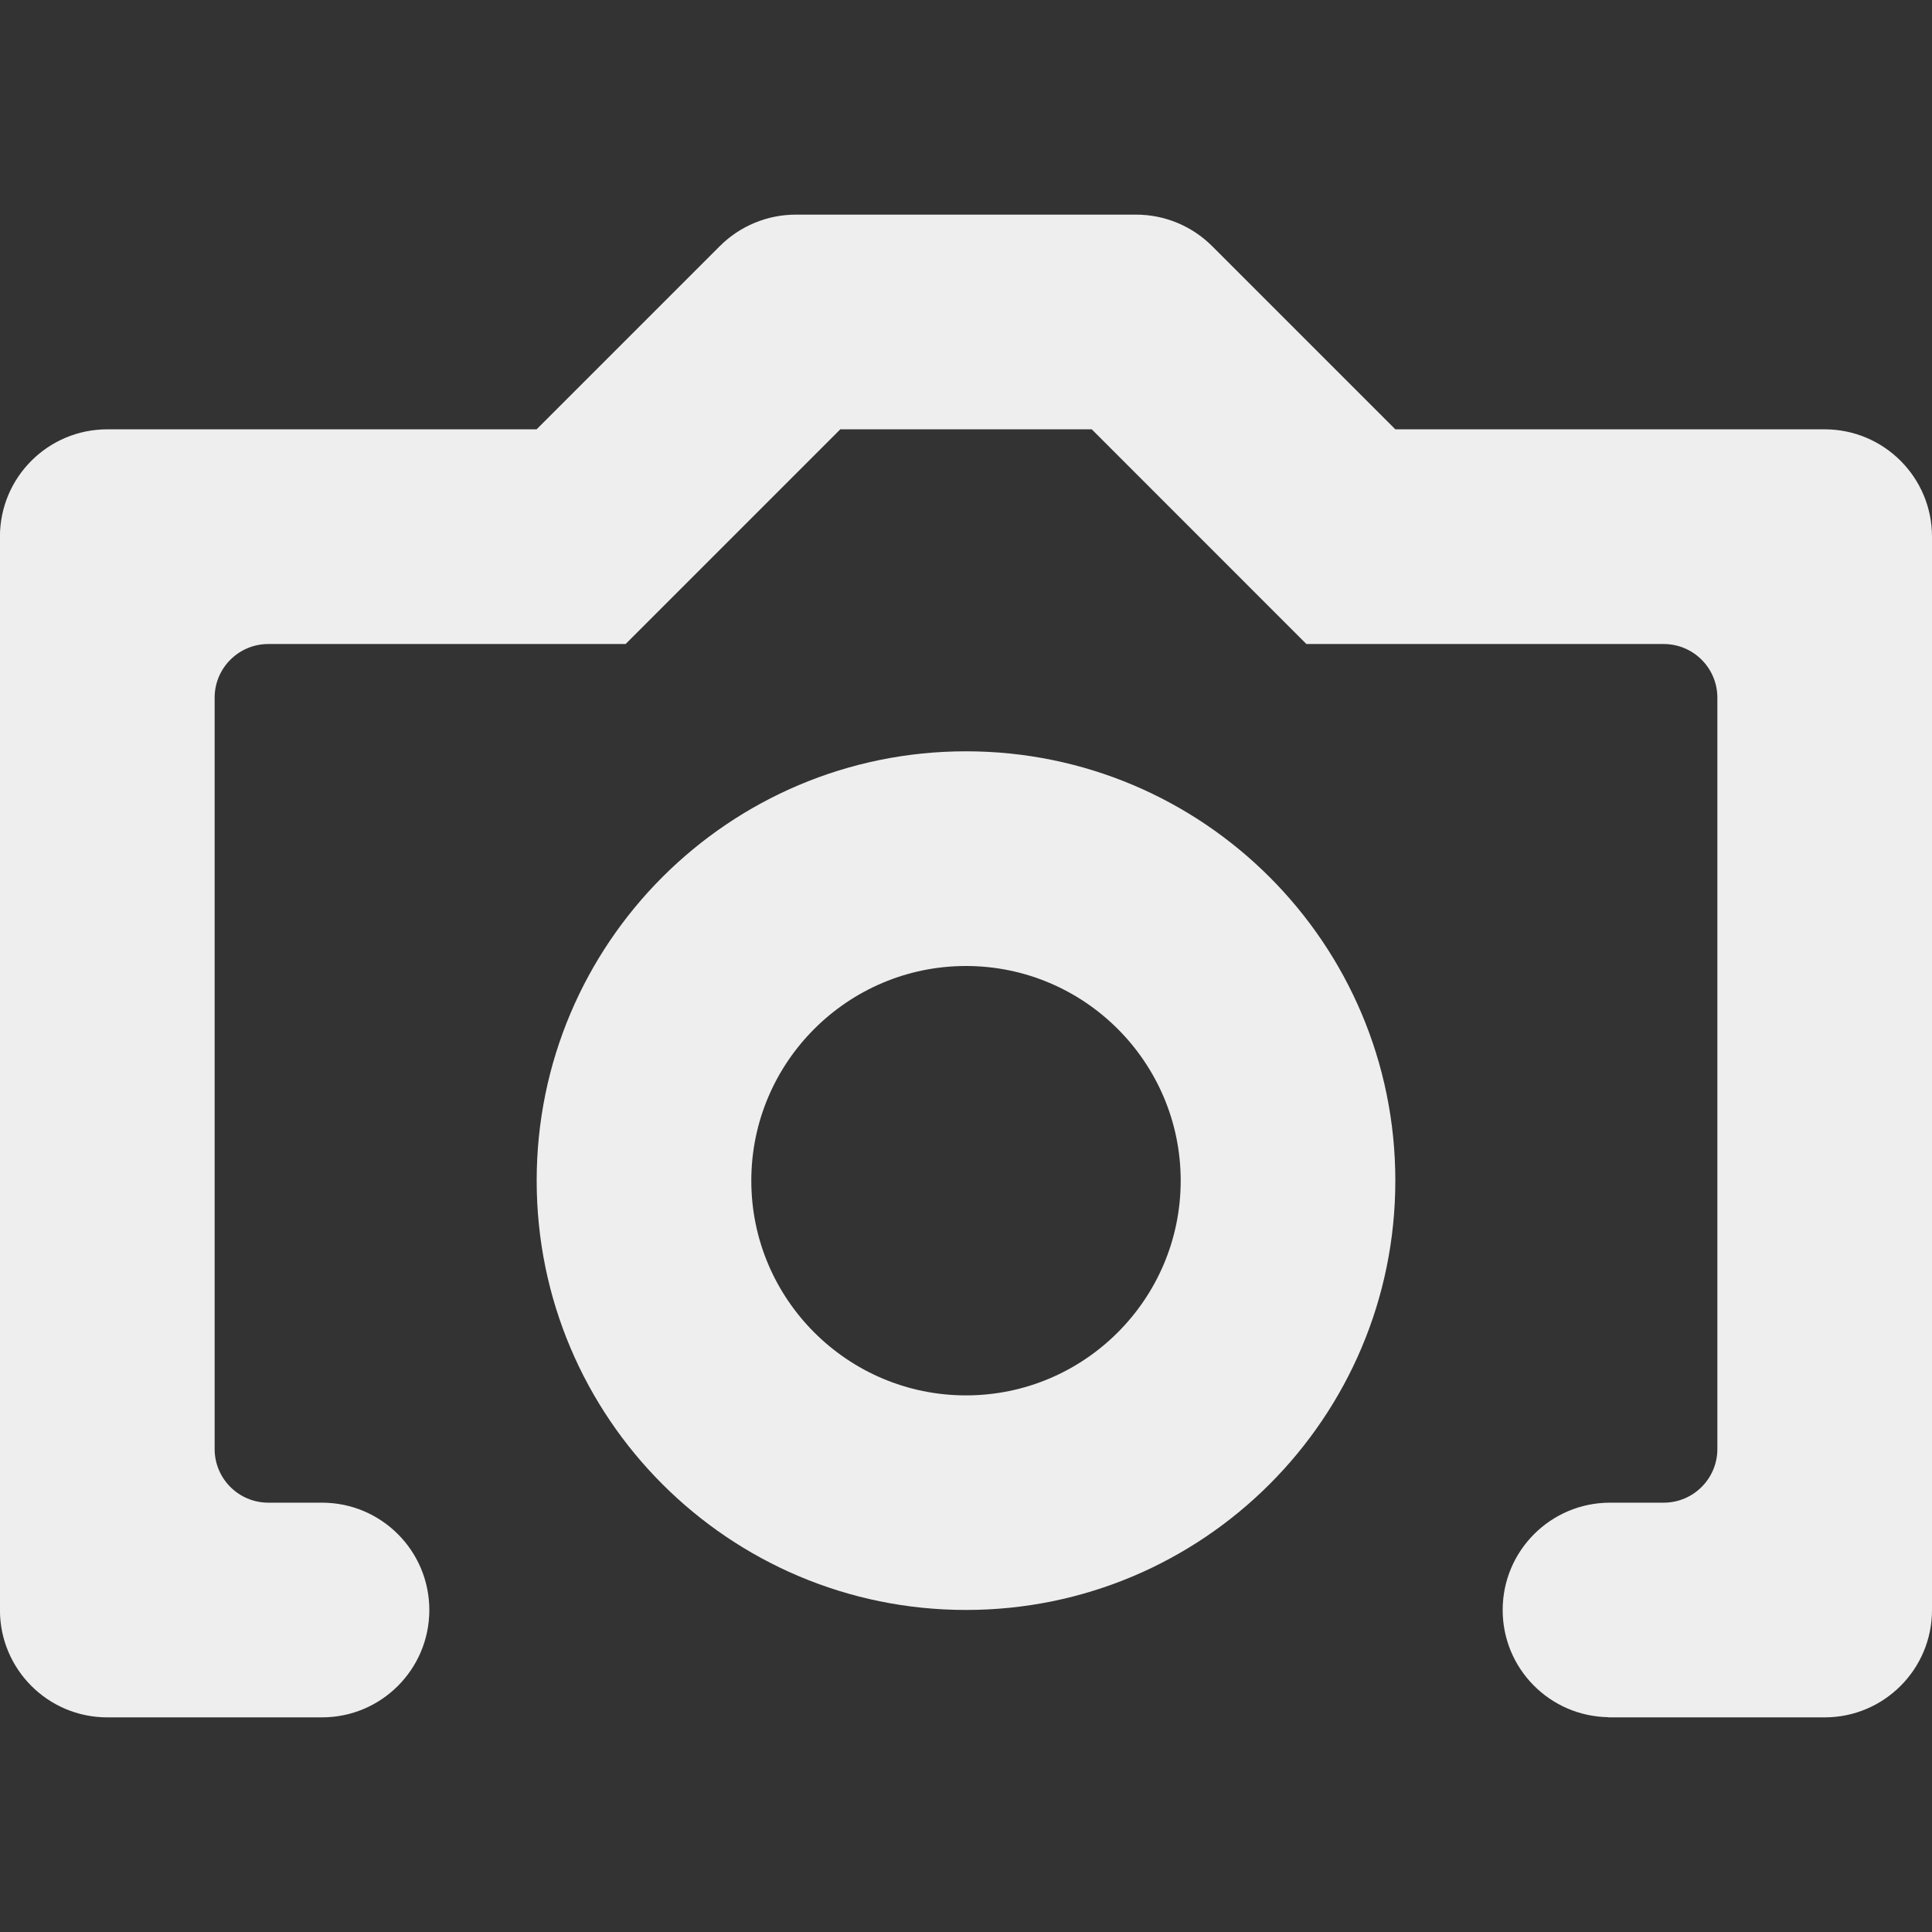
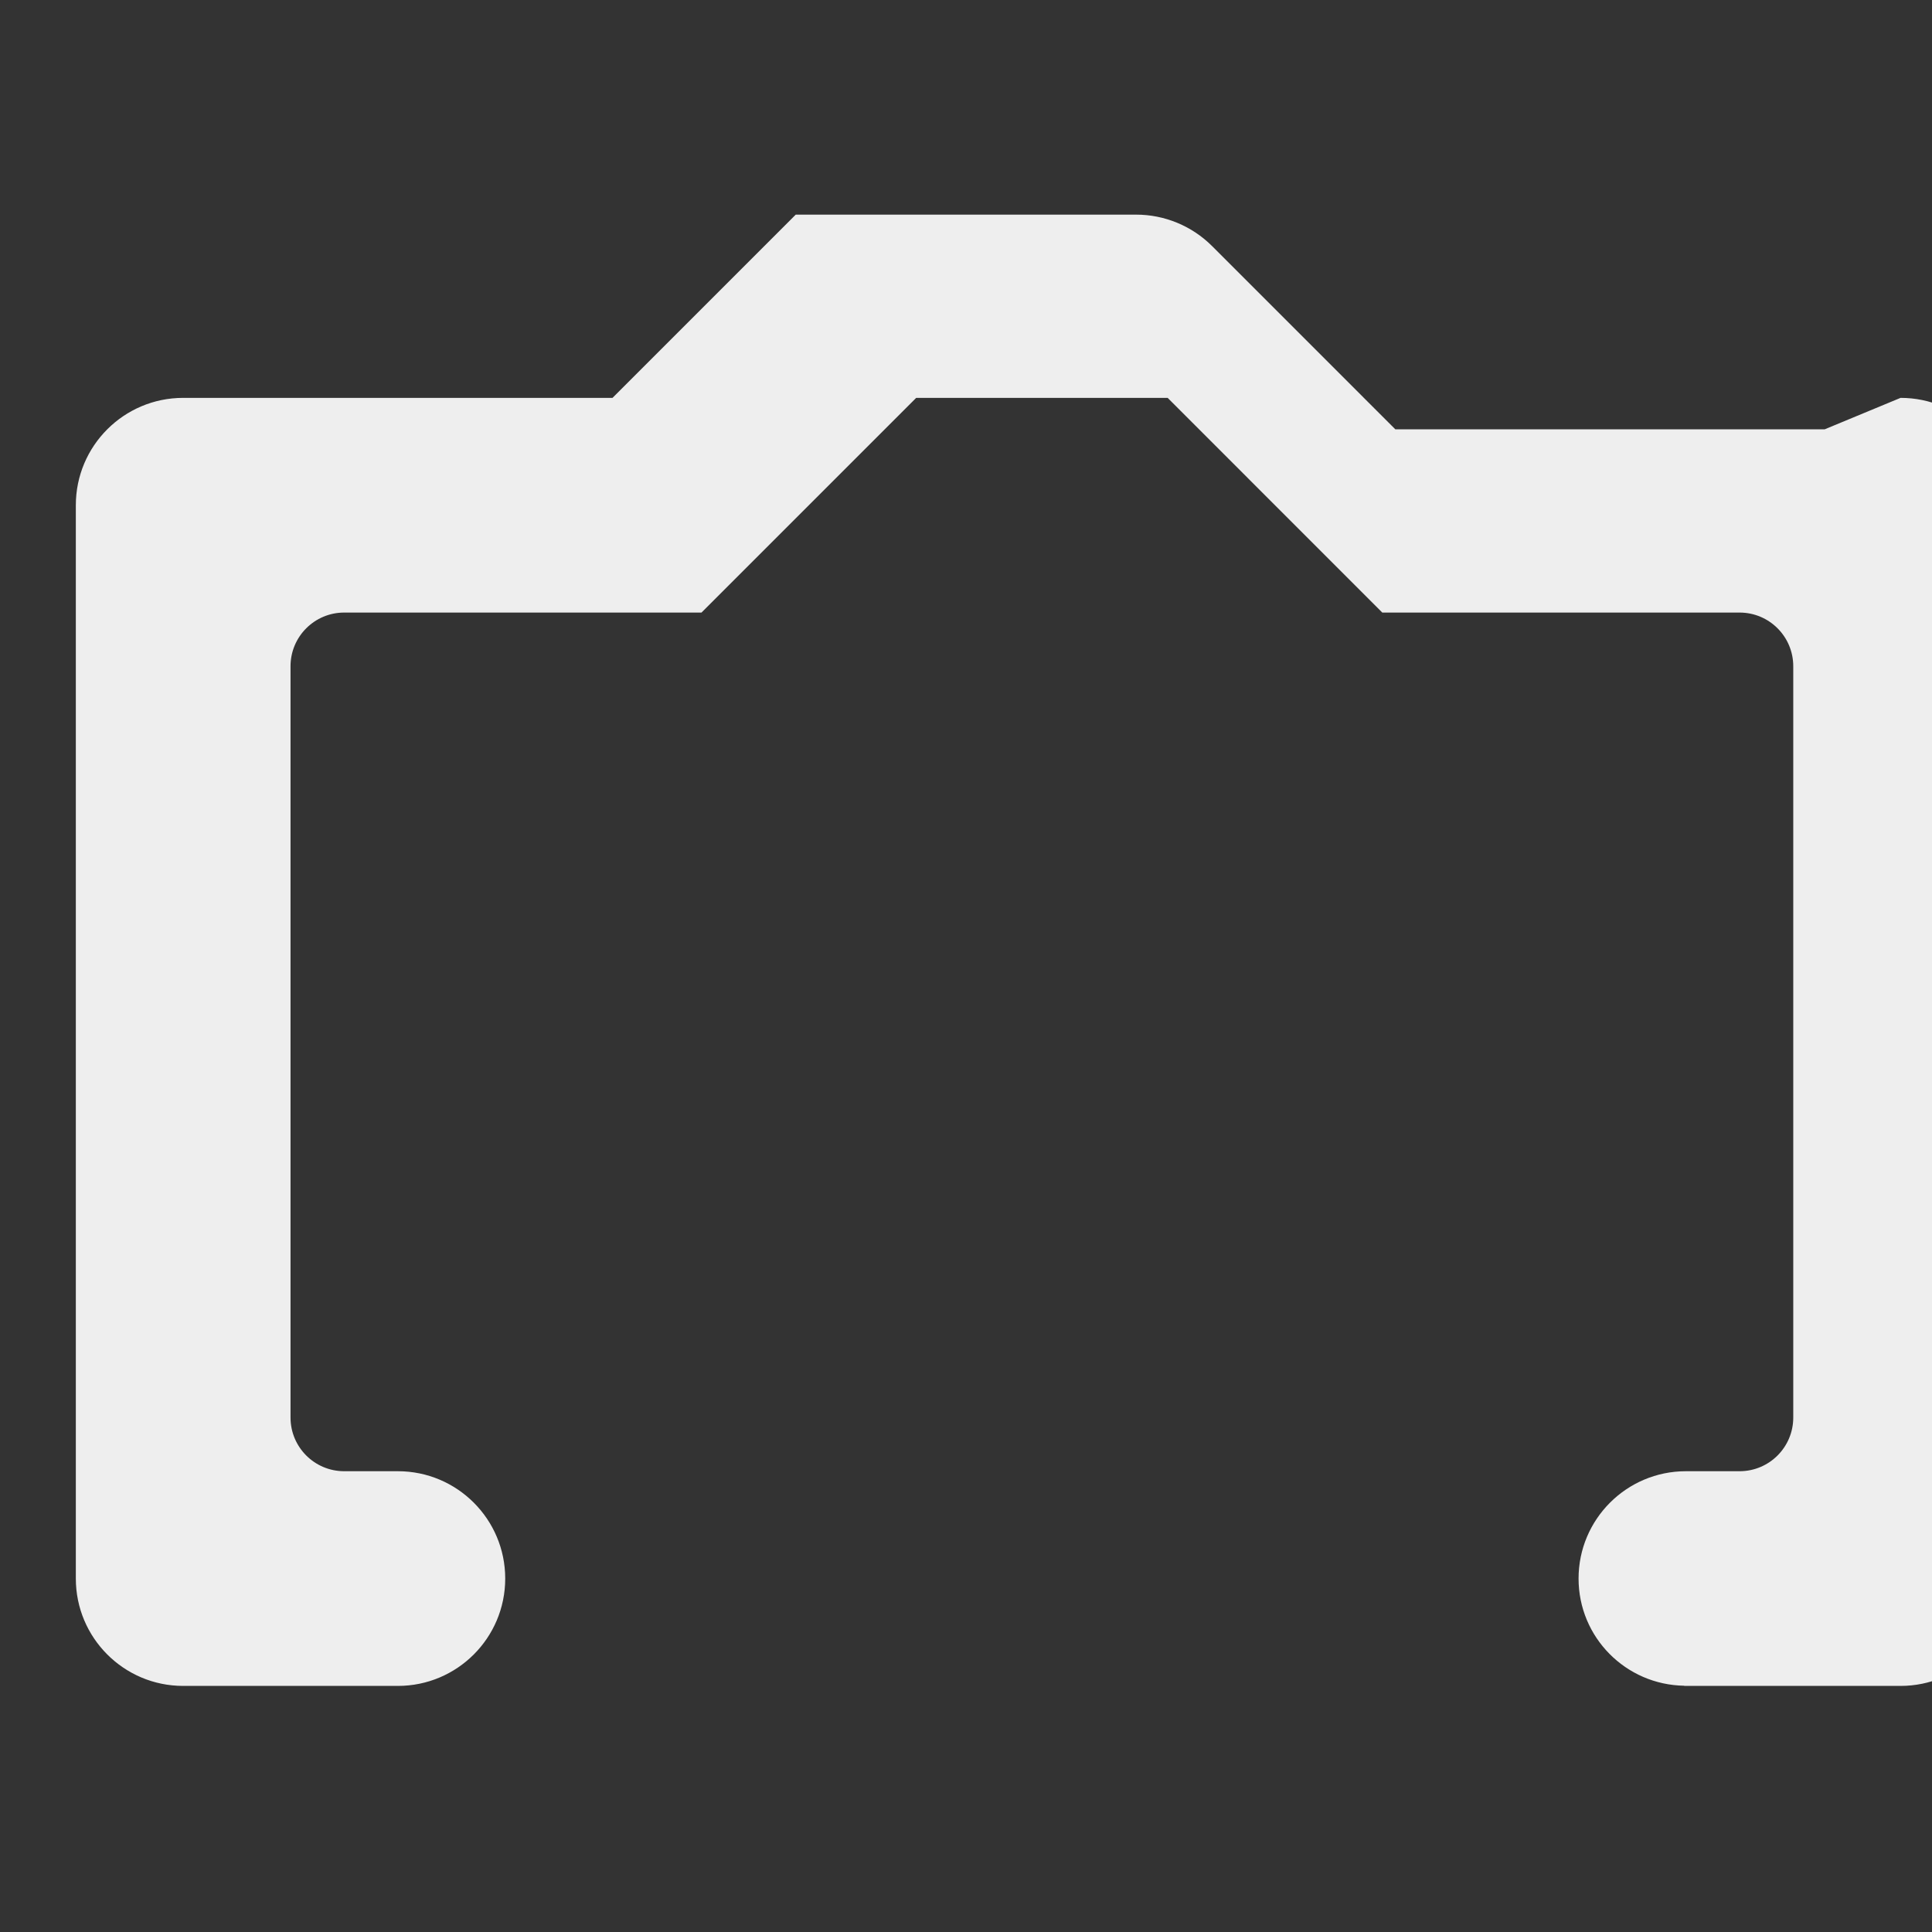
<svg xmlns="http://www.w3.org/2000/svg" width="100" height="100" viewBox="0 0 32 32">
  <rect x="0" y="0" width="32" height="32" fill="#333333" stroke="none" />
-   <path fill="#eee" d="M30.222 7.111h-7.111l-3.035-3.035c-0.333-0.333-0.786-0.521-1.257-0.521h-5.639c-0.471 0-0.924 0.188-1.257 0.521l-3.035 3.035h-7.111c-0.982 0-1.778 0.796-1.778 1.778v17.778c0 0.982 0.796 1.778 1.778 1.778h3.556c0.982 0 1.778-0.796 1.778-1.778s-0.796-1.778-1.778-1.778h-0.889c-0.491 0-0.889-0.398-0.889-0.889v-12.444c0-0.491 0.398-0.889 0.889-0.889h5.918l3.556-3.556h4.165l3.555 3.556h5.918c0.491 0 0.889 0.398 0.889 0.889v12.444c0 0.491-0.398 0.889-0.889 0.889h-0.889c-0.982 0-1.778 0.796-1.778 1.778 0 0.973 0.781 1.76 1.751 1.775l-0.001 0.003h3.583c0.982 0 1.778-0.796 1.778-1.778v-17.778c0-0.982-0.796-1.778-1.778-1.778z" />
-   <path fill="#eee" d="M16 16c1.961 0 3.556 1.595 3.556 3.556s-1.595 3.556-3.556 3.556-3.556-1.595-3.556-3.556 1.595-3.556 3.556-3.556zM16 12.444c-3.927 0-7.111 3.184-7.111 7.111s3.184 7.111 7.111 7.111 7.111-3.184 7.111-7.111-3.184-7.111-7.111-7.111v0z" />
+   <path fill="#eee" d="M30.222 7.111h-7.111l-3.035-3.035c-0.333-0.333-0.786-0.521-1.257-0.521h-5.639l-3.035 3.035h-7.111c-0.982 0-1.778 0.796-1.778 1.778v17.778c0 0.982 0.796 1.778 1.778 1.778h3.556c0.982 0 1.778-0.796 1.778-1.778s-0.796-1.778-1.778-1.778h-0.889c-0.491 0-0.889-0.398-0.889-0.889v-12.444c0-0.491 0.398-0.889 0.889-0.889h5.918l3.556-3.556h4.165l3.555 3.556h5.918c0.491 0 0.889 0.398 0.889 0.889v12.444c0 0.491-0.398 0.889-0.889 0.889h-0.889c-0.982 0-1.778 0.796-1.778 1.778 0 0.973 0.781 1.76 1.751 1.775l-0.001 0.003h3.583c0.982 0 1.778-0.796 1.778-1.778v-17.778c0-0.982-0.796-1.778-1.778-1.778z" />
</svg>